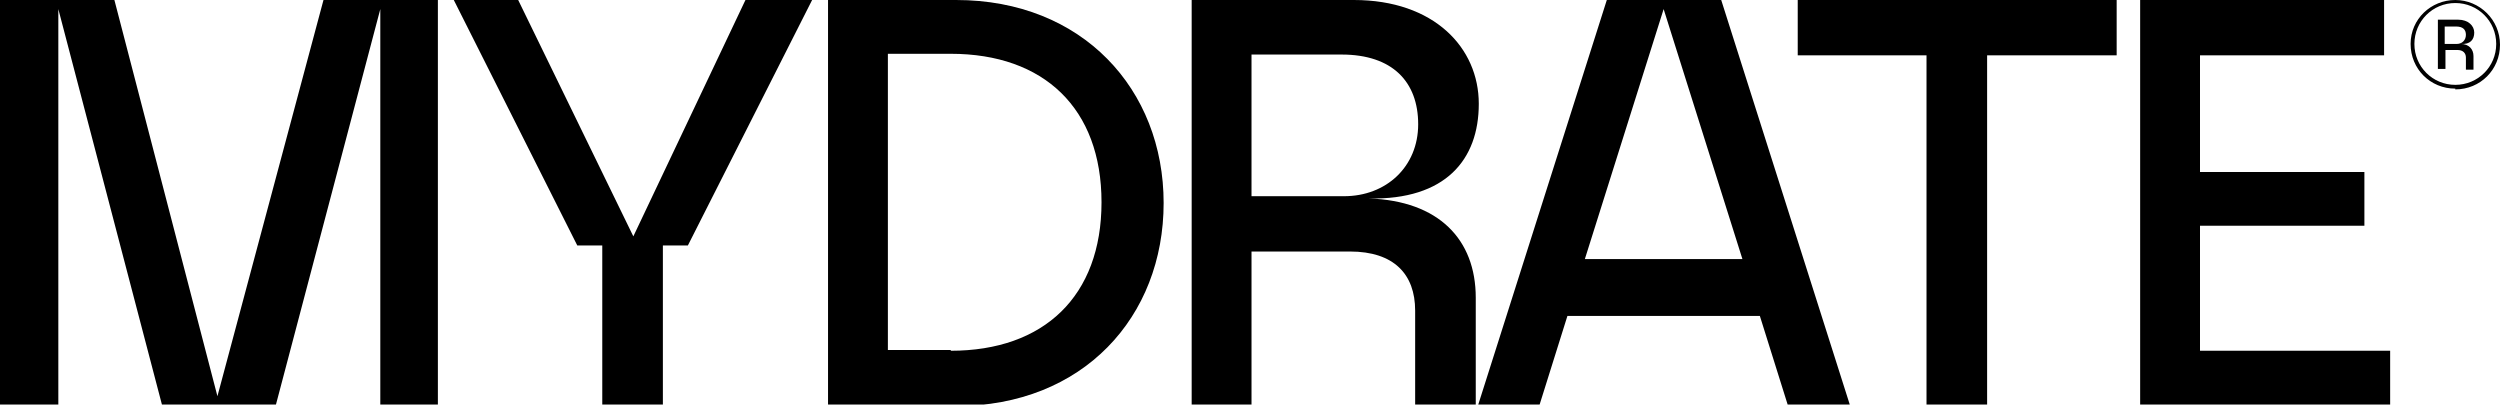
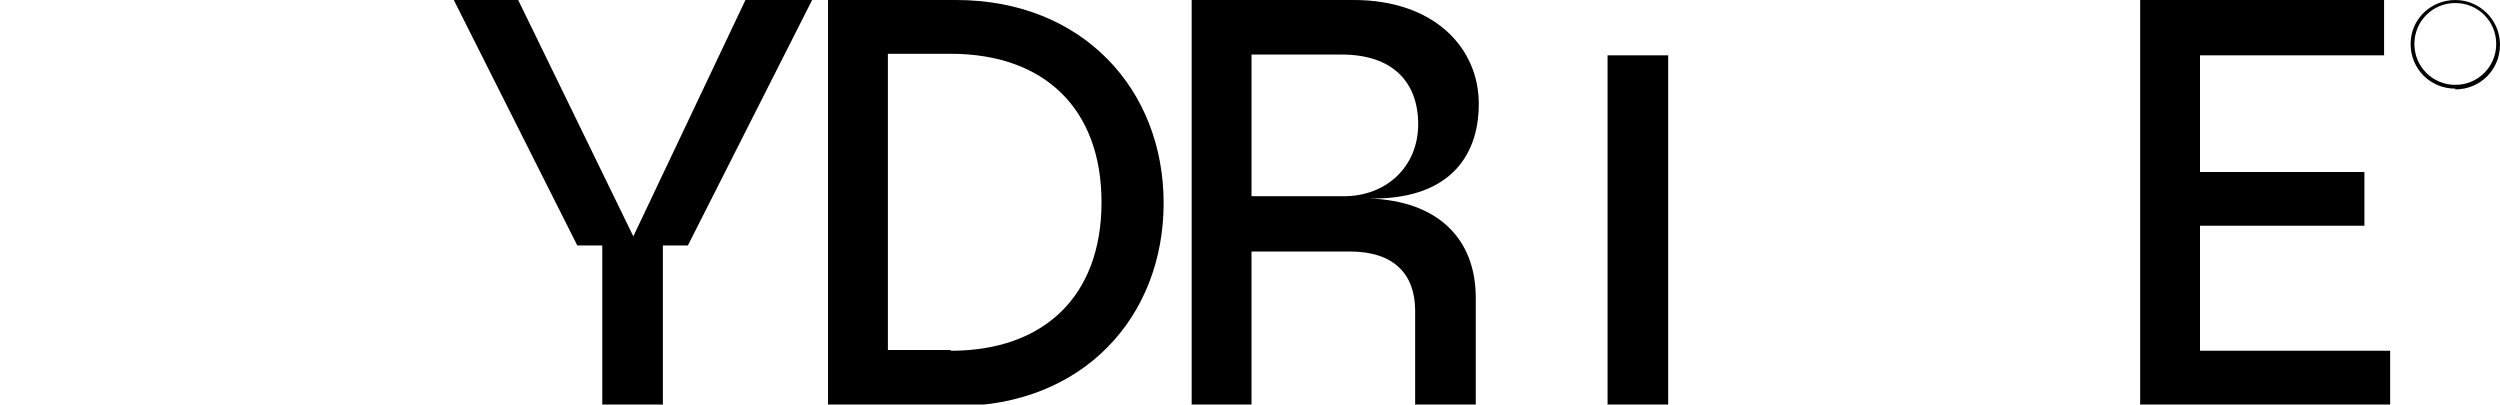
<svg xmlns="http://www.w3.org/2000/svg" viewBox="0 0 330 53.4" version="1.1" id="Layer_1">
  <g>
-     <path d="M7.7,1.2v52.3H0V0h15.1l13.6,52.3L42.7,0h15.1v53.5h-7.6V1.2l-13.8,52.3h-15L7.7,1.2Z" />
    <path d="M79.6,32.4h-3.4L59.9,0h8.5l15.2,31.2L98.4,0h8.8l-16.4,32.4h-3.3v21.1h-8v-21.1h0Z" />
    <path d="M109.3,0h16.9c16.7,0,27.4,11.8,27.4,26.8s-10.6,26.8-27.4,26.8h-16.9V0ZM125.5,46.3c12.3,0,19.9-7.2,19.9-19.6s-7.6-19.6-19.9-19.6h-8.3v39.1h8.3Z" />
    <path d="M157.2,0h21.5c10.6,0,16.5,6.3,16.5,13.7s-4.4,12.7-14.5,12.5c9.2.3,14.1,5.4,14.1,13.1v14.2h-8v-12.5c0-4.8-2.8-7.8-8.6-7.8h-13v20.3h-7.9V0h-.1ZM177.4,25.9c5.6,0,9.8-3.9,9.8-9.5s-3.4-9.2-10.1-9.2h-11.9v18.7s12.2,0,12.2,0Z" />
-     <path d="M212.1,0h15.1l17,53.5h-8.2l-3.7-11.8h-25.4l-3.7,11.8h-8.1L212.1,0ZM230,34.2L219.6,1.2l-10.4,33h20.8,0Z" />
-     <path d="M254.3,7.3h-17V0h42.1v7.3h-17.1v46.2h-8V7.3h0Z" />
+     <path d="M254.3,7.3h-17V0v7.3h-17.1v46.2h-8V7.3h0Z" />
    <path d="M282.5,0h32.2v7.3h-24.3v15.4h21.7v7.1h-21.7v16.5h25.1v7.2h-33V0h0Z" />
  </g>
  <g>
-     <path d="M321.8,2.6h2.7c1.3,0,2.1.8,2.1,1.7s-.5,1.6-1.8,1.5c1.1,0,1.7.7,1.7,1.6v1.8h-1v-1.6c0-.6-.4-1-1.1-1h-1.6v2.5h-1V2.6h0ZM324.3,5.8c.7,0,1.2-.5,1.2-1.2s-.4-1.1-1.3-1.1h-1.5v2.3h1.6Z" />
    <path d="M324.1,11.7c-3.3,0-5.9-2.6-5.9-5.9s2.7-5.8,5.9-5.8,5.9,2.6,5.9,5.9-2.6,5.9-5.9,5.9h0ZM324.1.4c-3,0-5.4,2.4-5.4,5.4s2.4,5.4,5.4,5.4,5.4-2.4,5.4-5.4-2.4-5.4-5.4-5.4Z" />
  </g>
</svg>